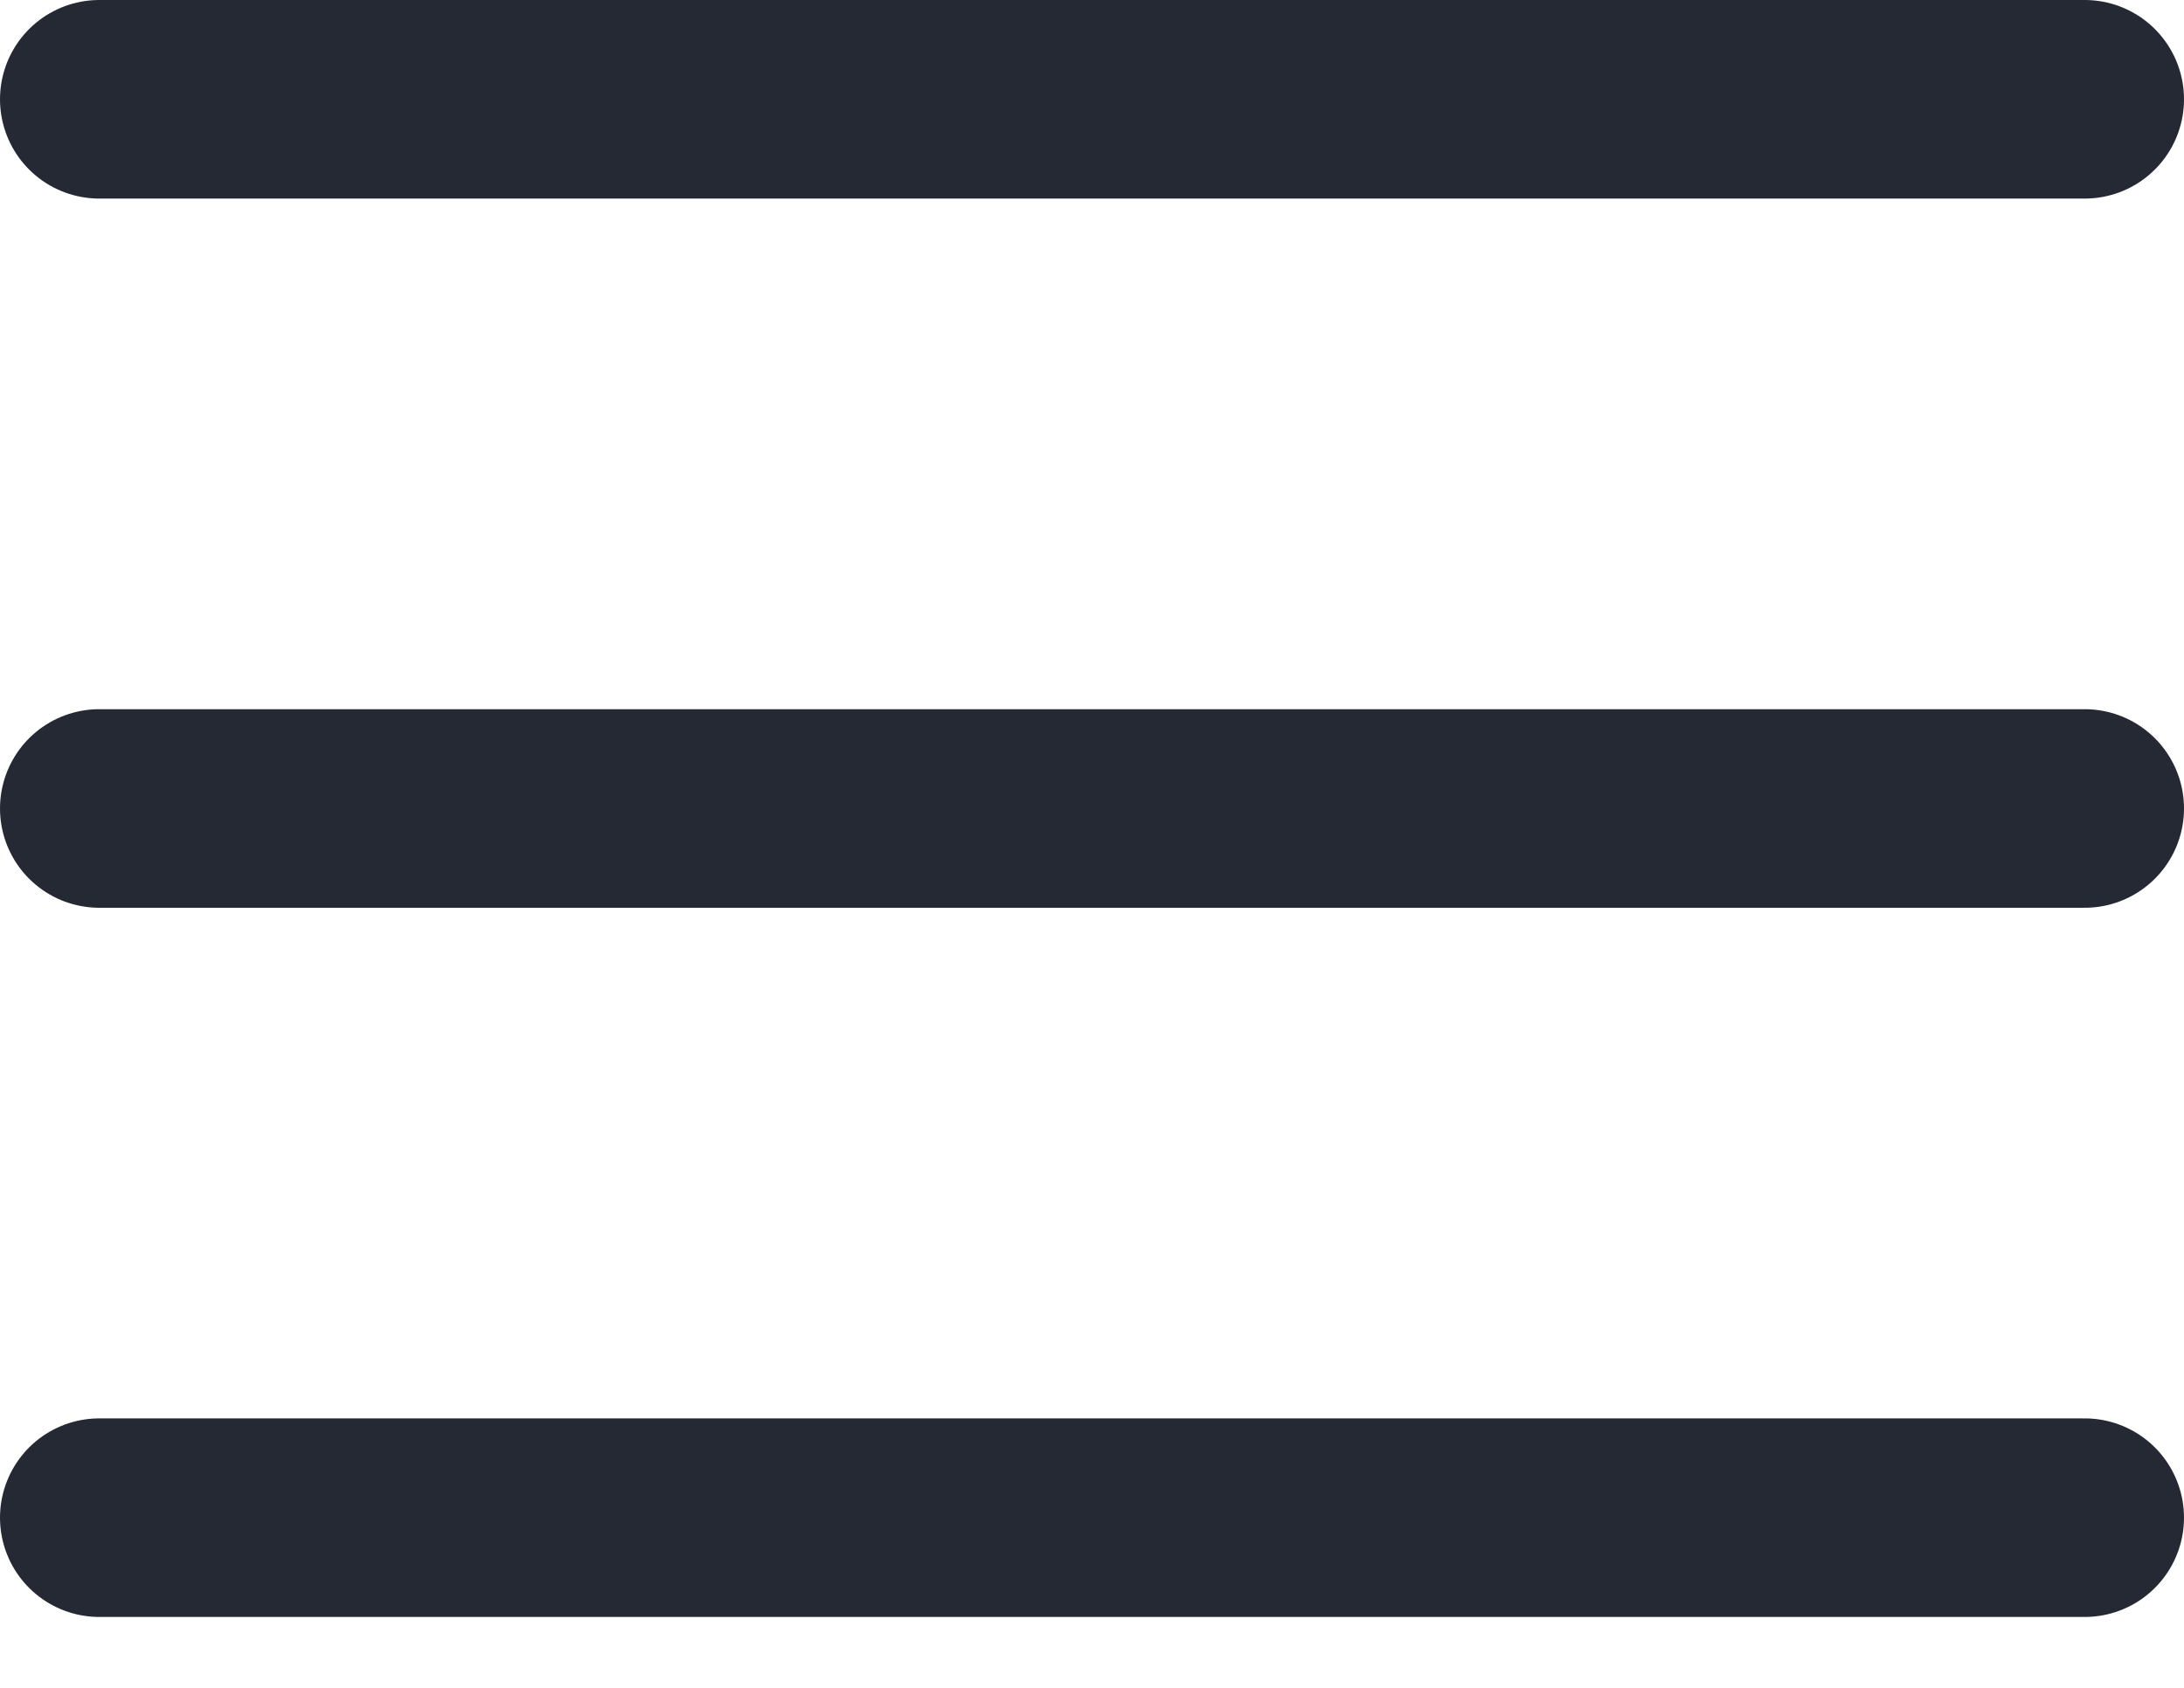
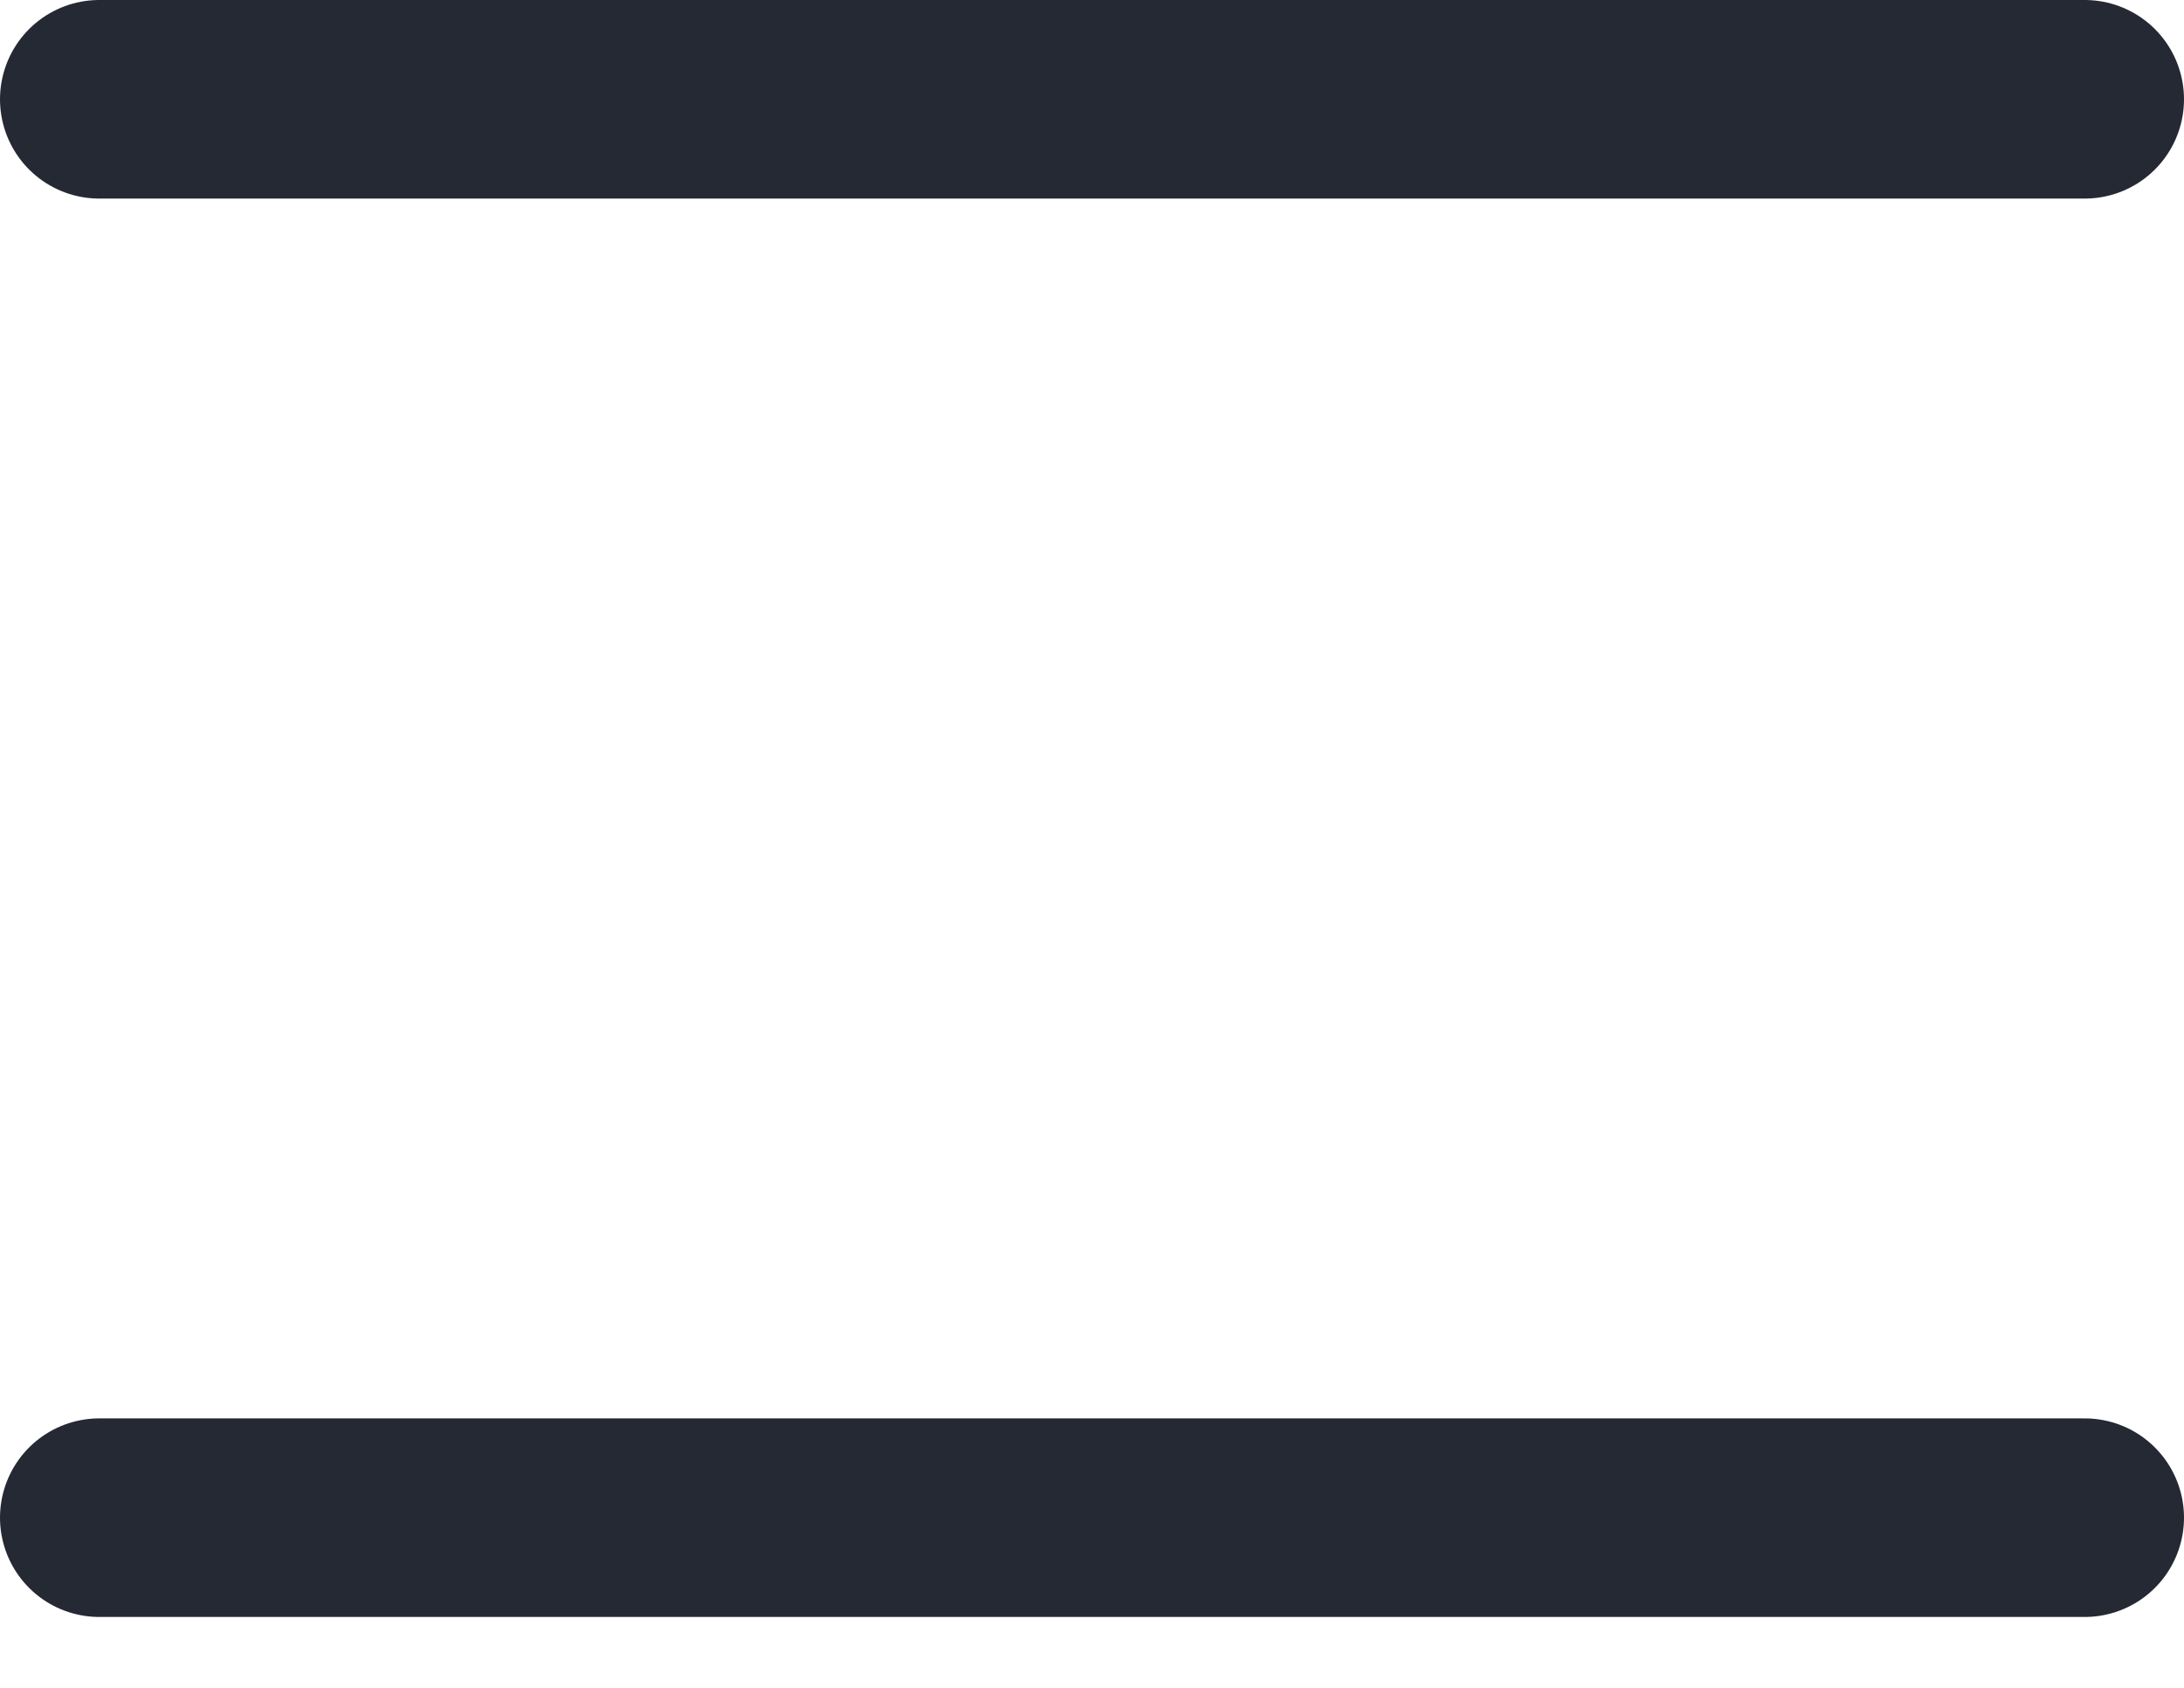
<svg xmlns="http://www.w3.org/2000/svg" width="22" height="17" viewBox="0 0 22 17" fill="none">
  <path d="M1 1H21" stroke="#252934" stroke-width="2" stroke-linecap="round" />
-   <path d="M1 8.143H21" stroke="#252934" stroke-width="2" stroke-linecap="round" />
  <path d="M1 15.286H21" stroke="#252934" stroke-width="2" stroke-linecap="round" />
</svg>